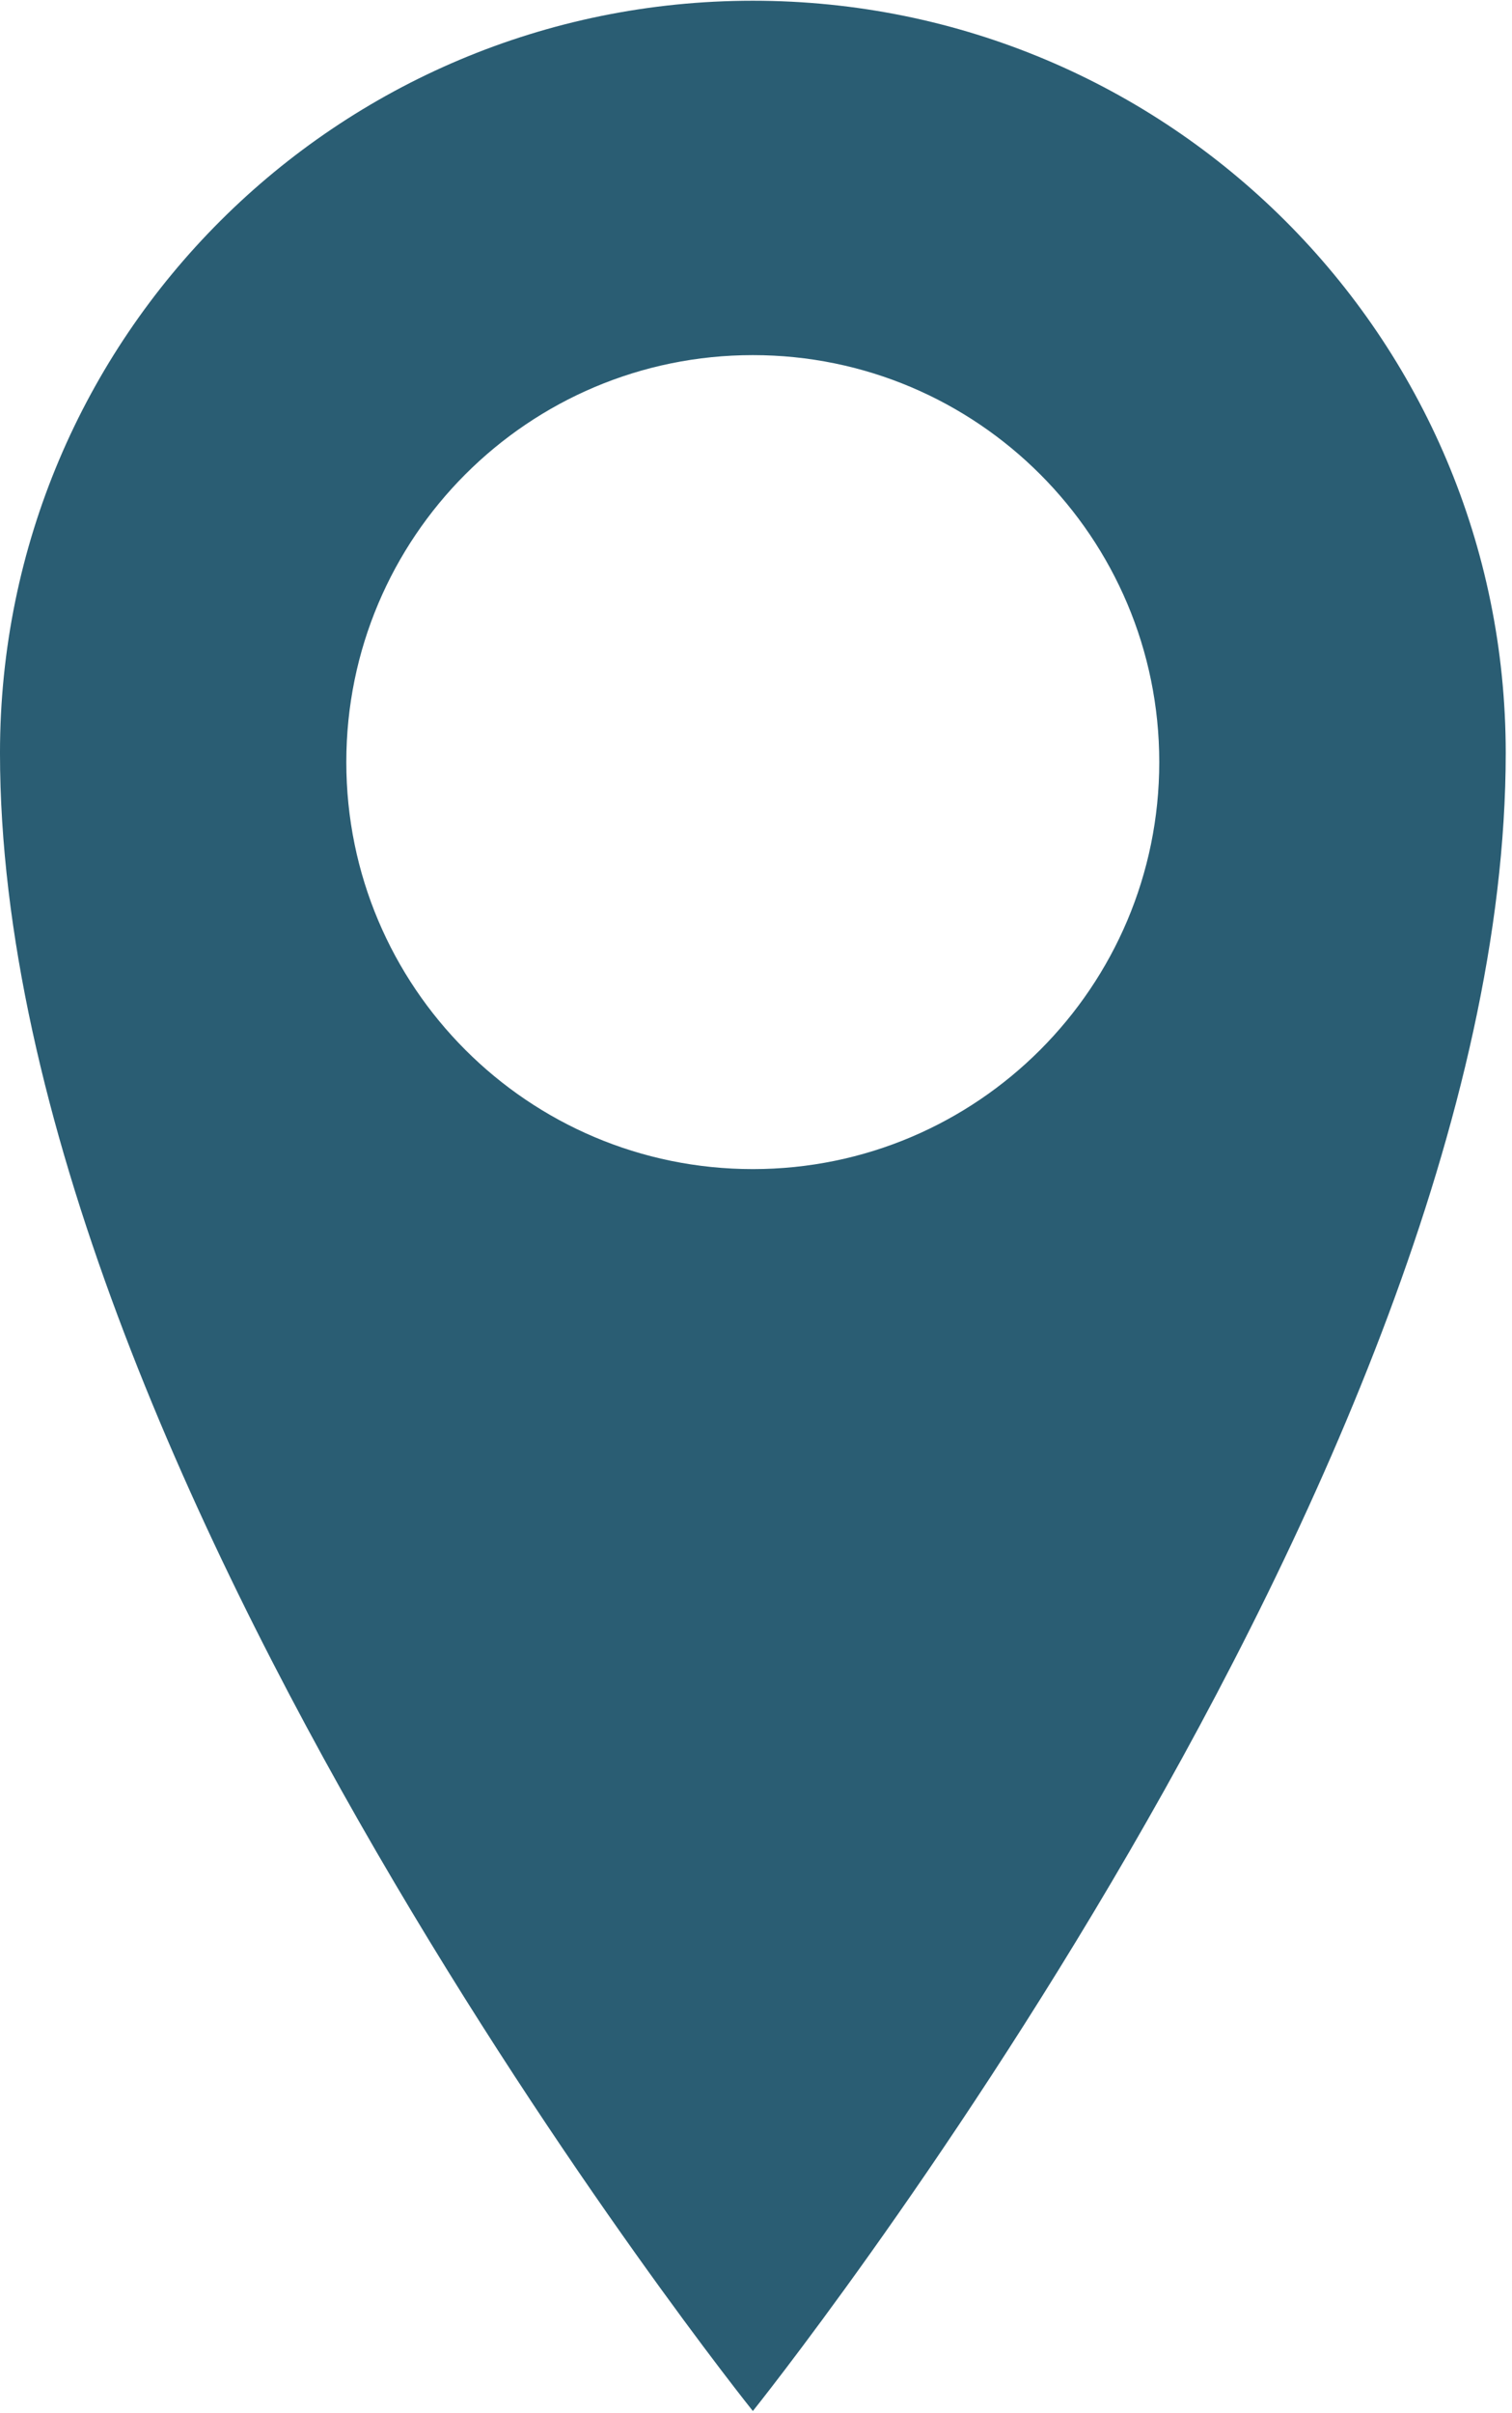
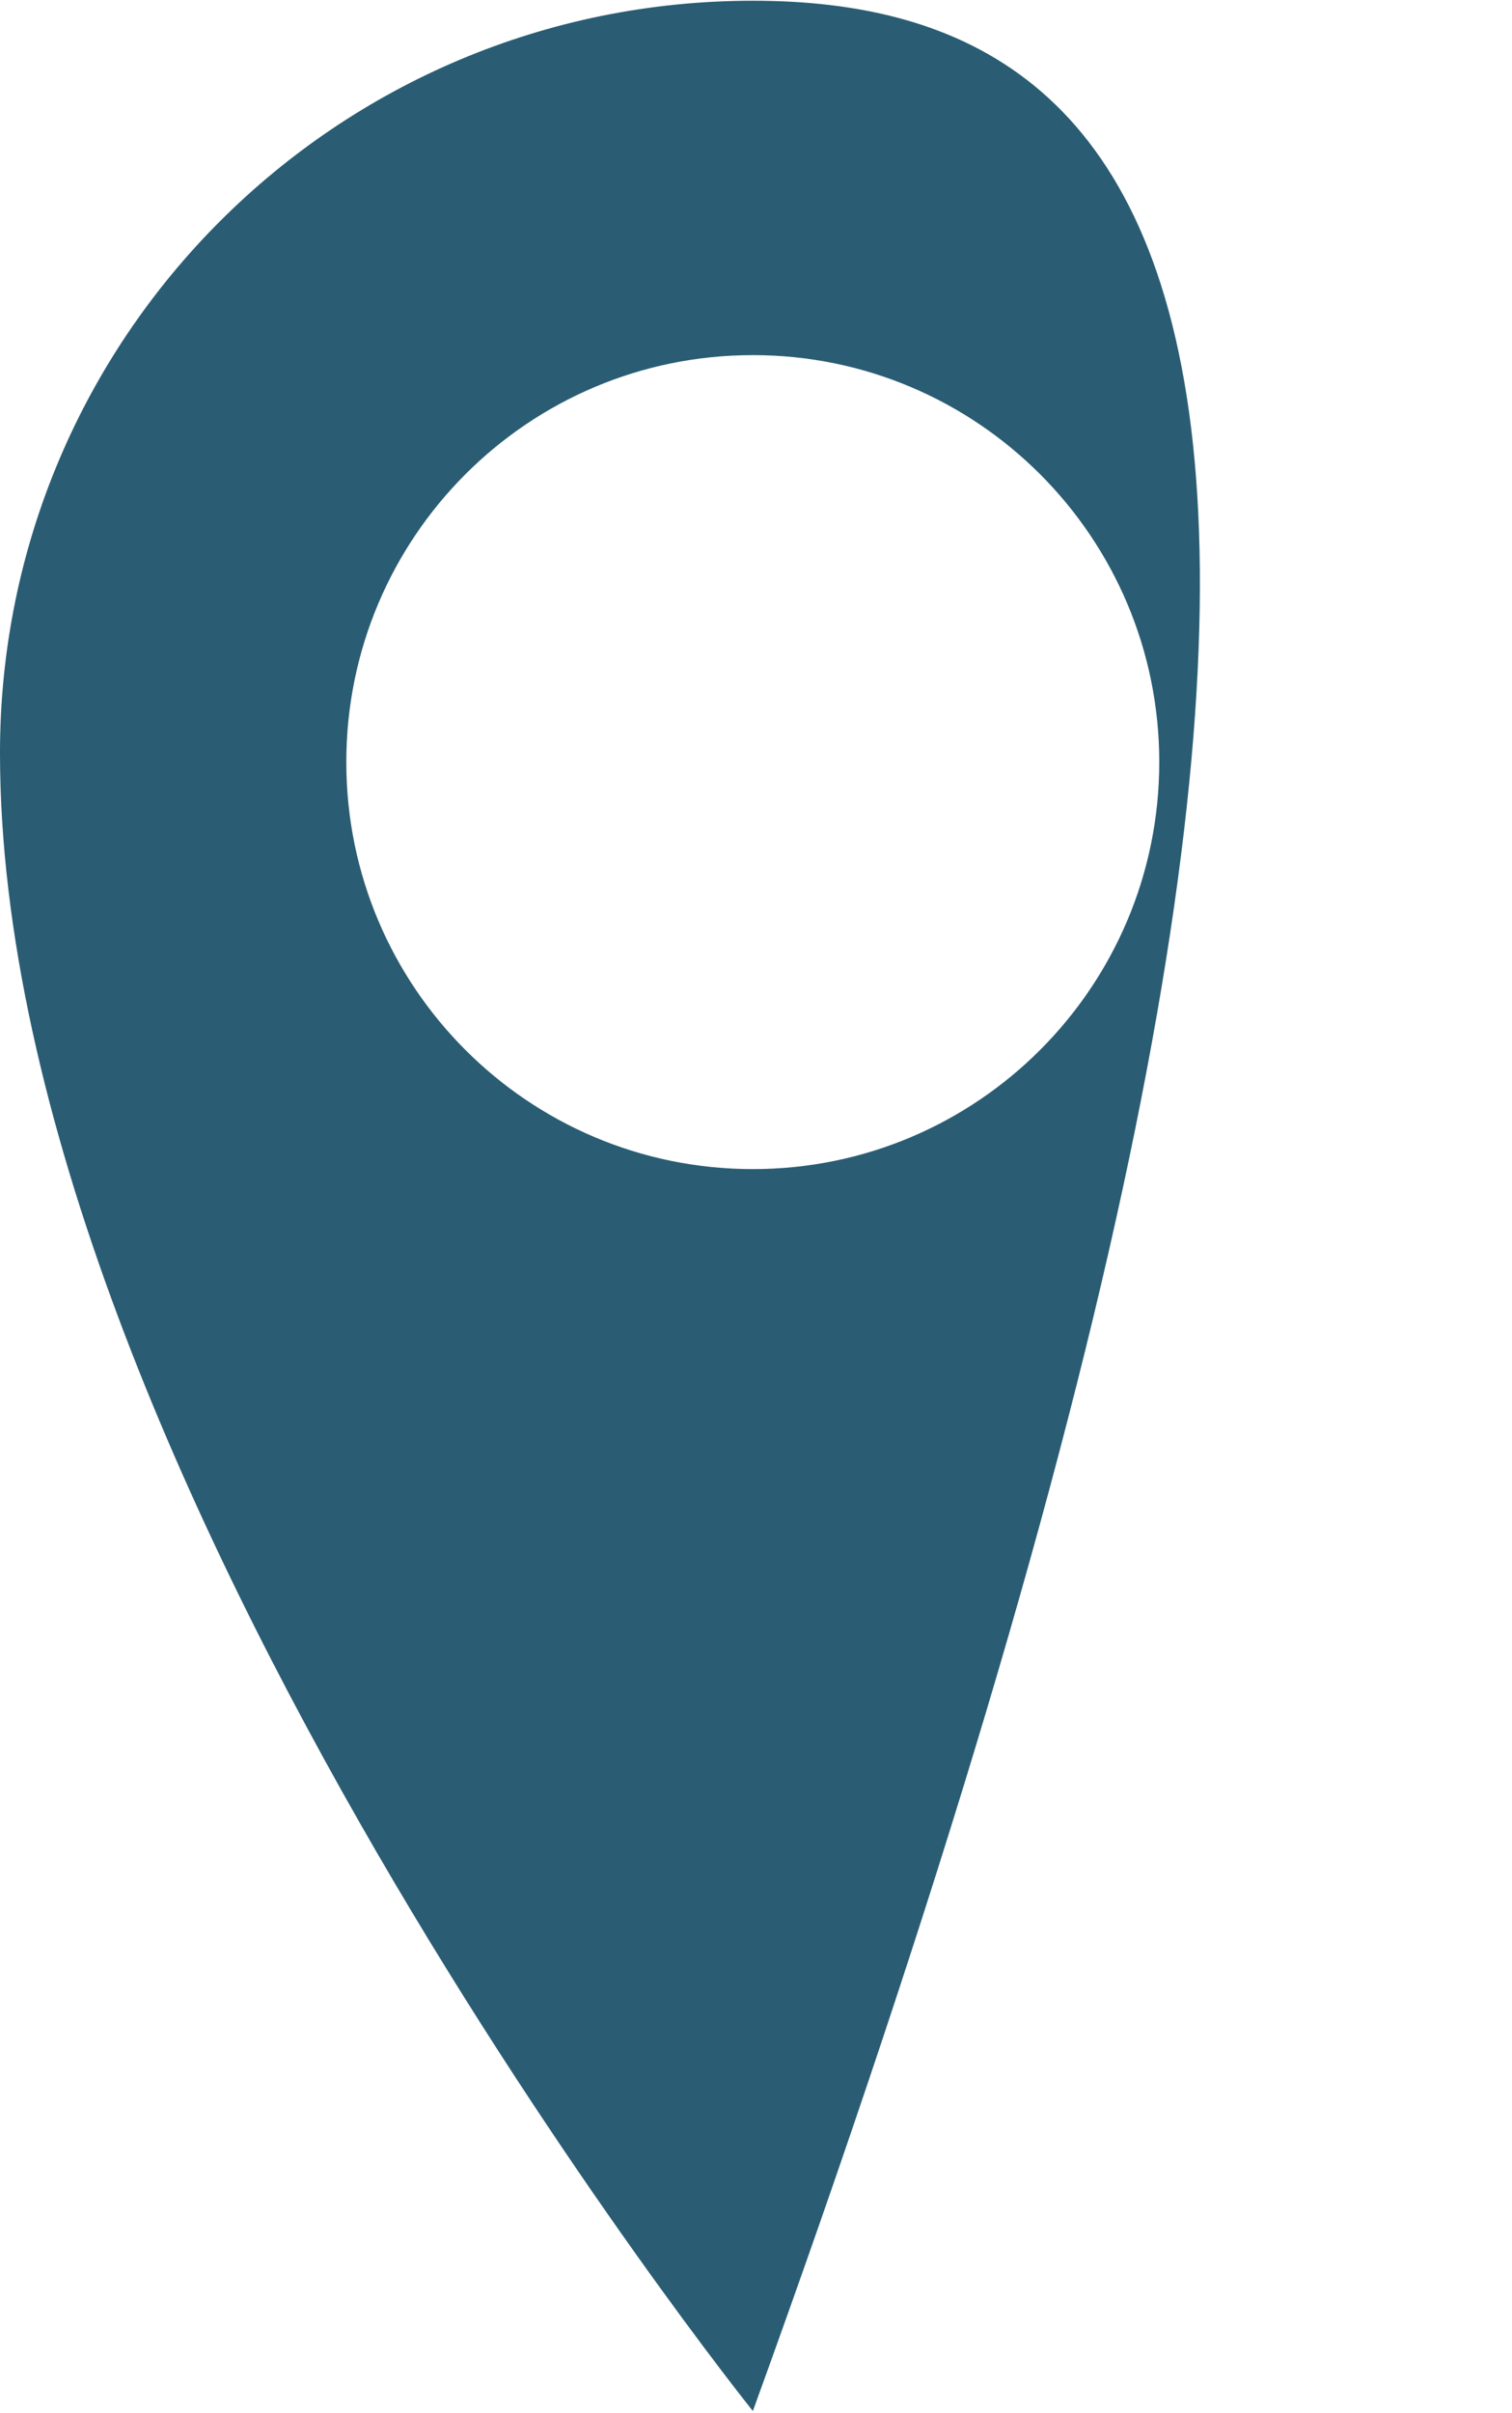
<svg xmlns="http://www.w3.org/2000/svg" width="100%" height="100%" viewBox="0 0 222 354" version="1.1" xml:space="preserve" style="fill-rule:evenodd;clip-rule:evenodd;stroke-linejoin:round;stroke-miterlimit:2;">
  <g transform="matrix(1,0,0,1,-588.354,-728.777)">
    <g transform="matrix(1,0,0,1.905,0,0)">
      <g id="location-pin" transform="matrix(22.108,0,0,11.607,477.813,359.298)">
-         <path d="M10,2.009C7.238,2.009 5,4.238 5,6.999C5,11.773 10,17.999 10,17.999C10,17.999 15,11.772 15,6.999C15,4.239 12.762,2.009 10,2.009ZM10,9.76C8.508,9.76 7.3,8.551 7.3,7.06C7.3,5.569 8.508,4.36 10,4.36C11.49,4.36 12.699,5.569 12.699,7.06C12.699,8.551 11.49,9.76 10,9.76Z" style="fill:rgb(42,93,115);fill-rule:nonzero;" />
+         <path d="M10,2.009C7.238,2.009 5,4.238 5,6.999C5,11.773 10,17.999 10,17.999C15,4.239 12.762,2.009 10,2.009ZM10,9.76C8.508,9.76 7.3,8.551 7.3,7.06C7.3,5.569 8.508,4.36 10,4.36C11.49,4.36 12.699,5.569 12.699,7.06C12.699,8.551 11.49,9.76 10,9.76Z" style="fill:rgb(42,93,115);fill-rule:nonzero;" />
      </g>
    </g>
  </g>
</svg>